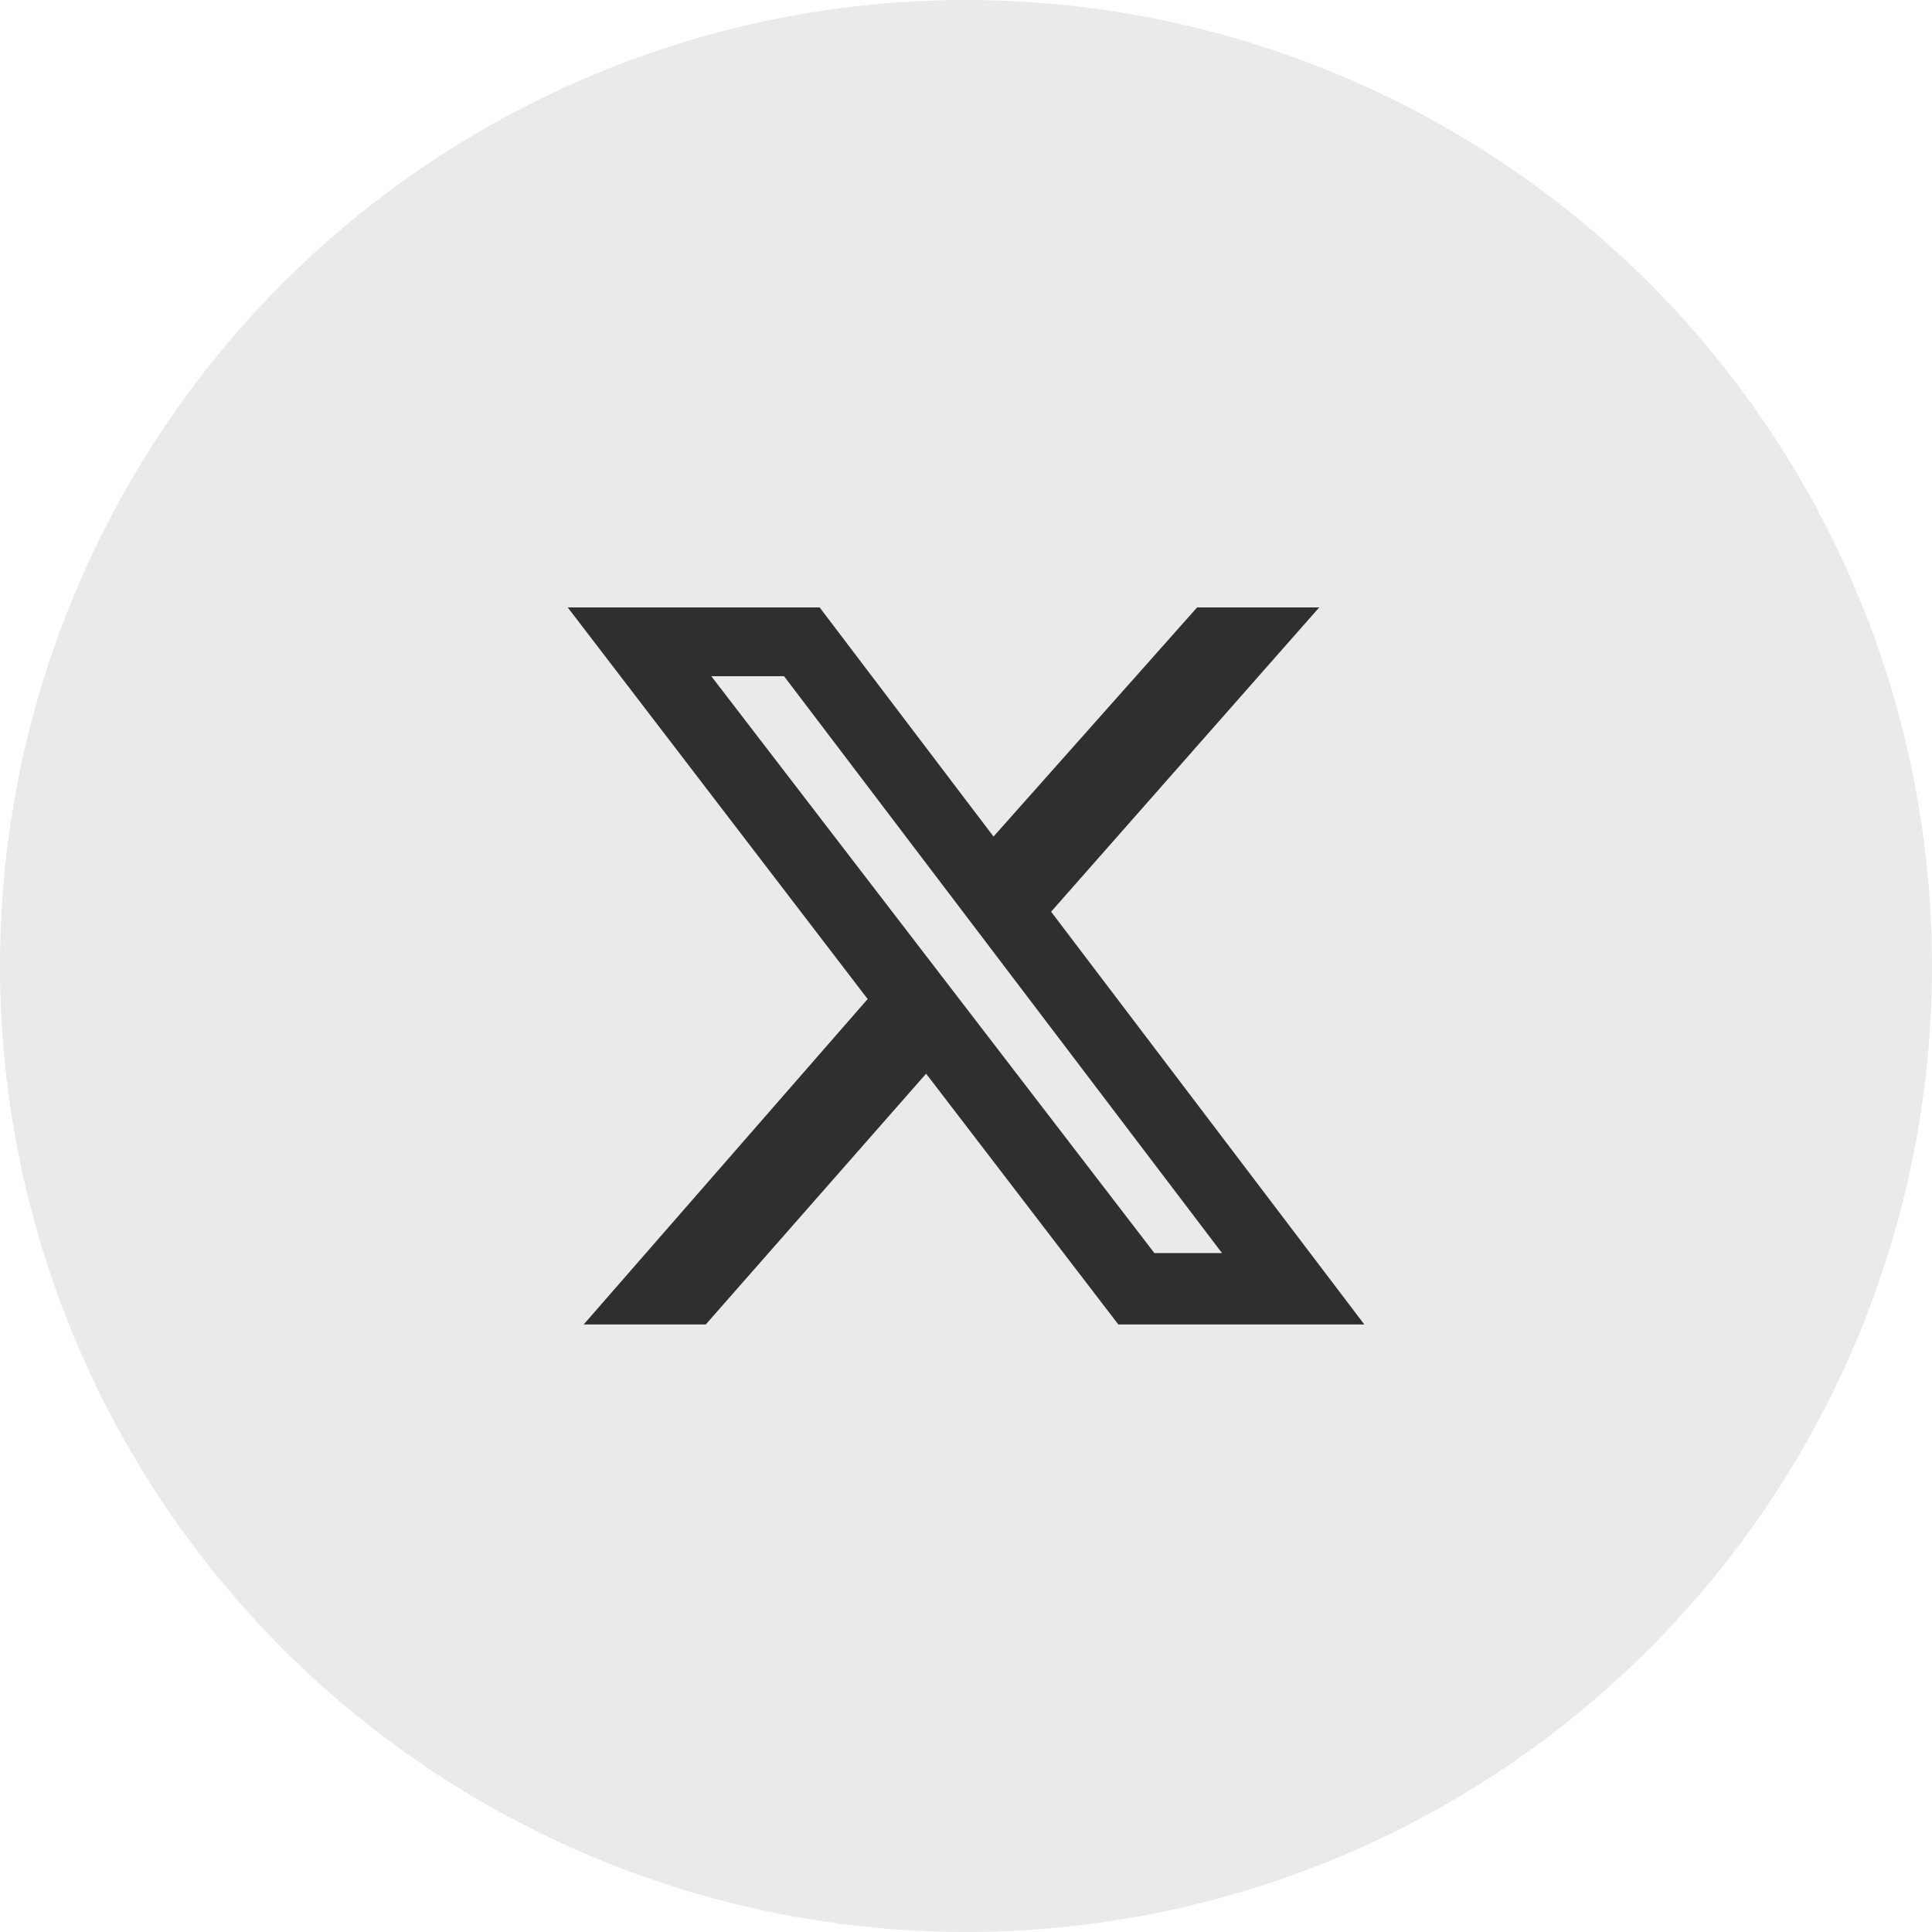
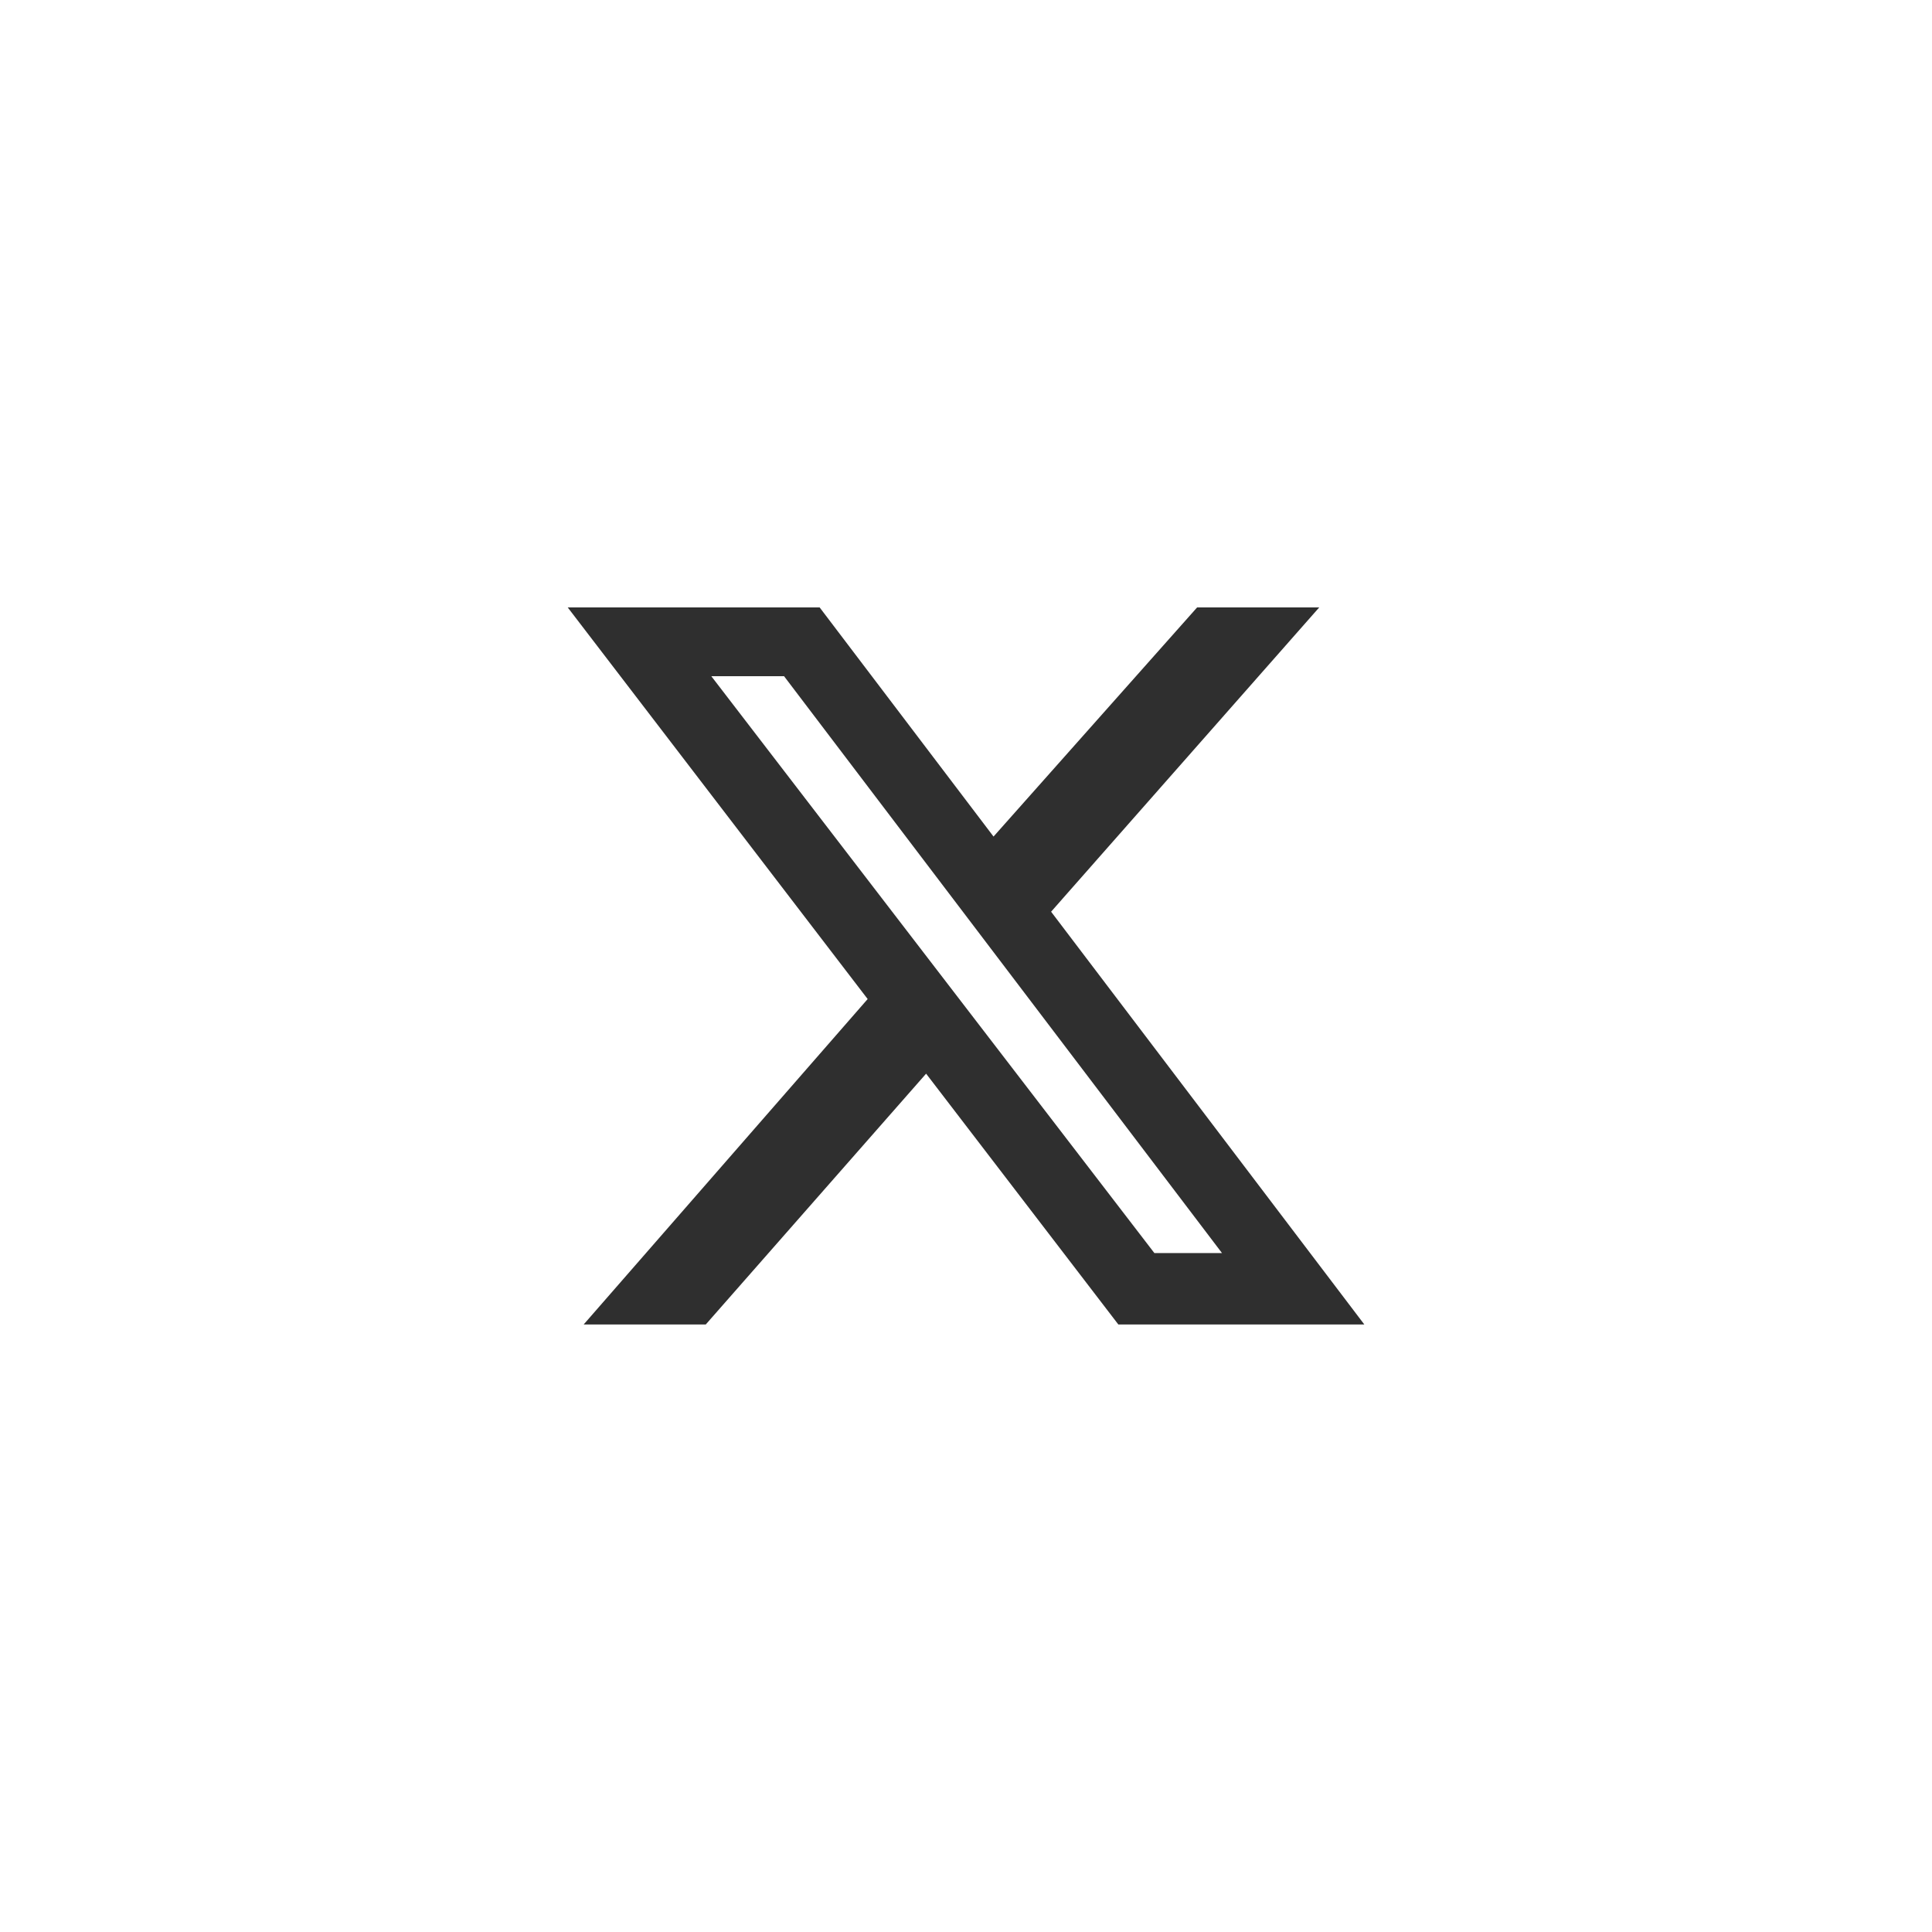
<svg xmlns="http://www.w3.org/2000/svg" width="40" height="40" viewBox="0 0 40 40">
  <g id="グループ_1057" data-name="グループ 1057" transform="translate(-130 -850)">
-     <circle id="楕円形_7" data-name="楕円形 7" cx="20" cy="20" r="20" transform="translate(130 850)" fill="#eaeaea" />
    <path id="X_logo_2023" d="M11.931,0h2.528L8.908,6.3l6.485,8.546H10.3L6.32,9.653,1.758,14.846H-.77L5.11,8.108-1.1,0H4.116l3.6,4.744Zm-.885,13.367h1.4L3.379,1.424H1.873Z" transform="translate(142.854 862.576)" fill="#2f2f2f" />
  </g>
</svg>